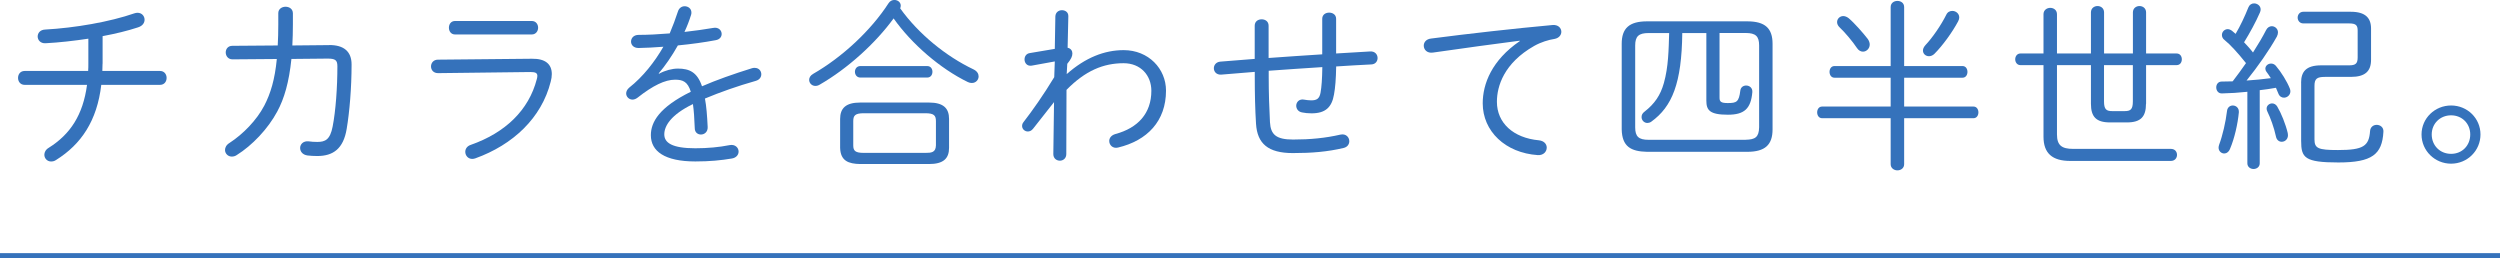
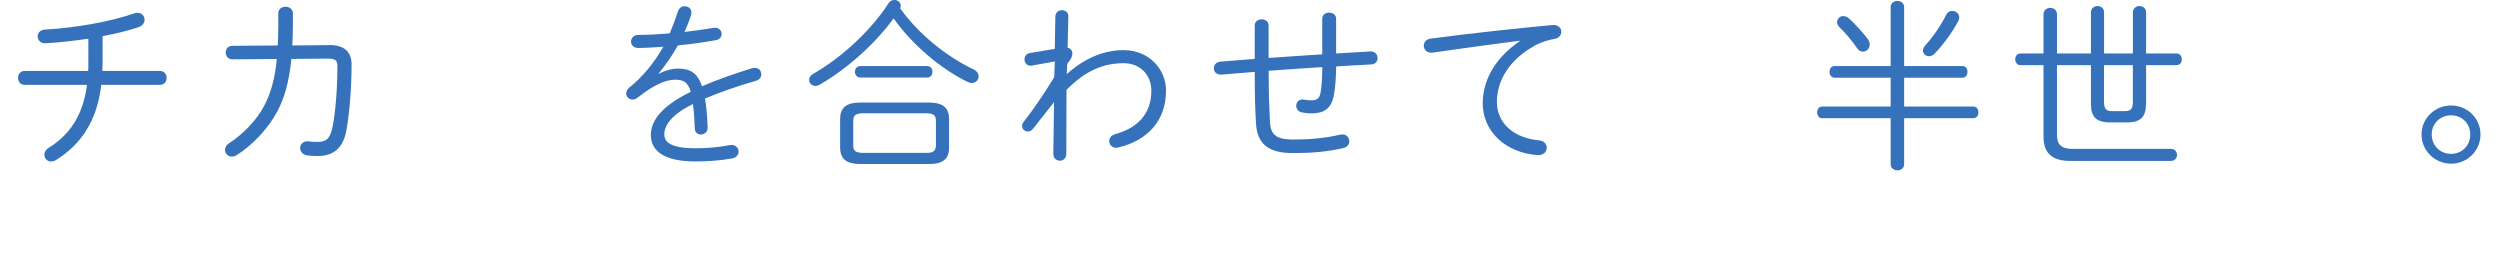
<svg xmlns="http://www.w3.org/2000/svg" id="_レイヤー_2" width="493.2" height="50.94" viewBox="0 0 493.2 50.94">
  <defs>
    <style>.cls-1{fill:none;stroke:#3572bb;stroke-miterlimit:10;stroke-width:1px;}.cls-2{fill:#3572bb;}</style>
  </defs>
  <g id="design">
    <path class="cls-2" d="M20.23,12.56c0,.47-.04.97-.04,1.44h11.38c.86,0,1.3.68,1.3,1.37s-.43,1.37-1.3,1.37h-11.59c-.83,7.09-3.96,11.73-8.93,14.83-.32.22-.65.29-.97.29-.76,0-1.33-.61-1.33-1.33,0-.47.25-1.01.86-1.37,4.25-2.66,6.77-6.48,7.56-12.42H4.86c-.86,0-1.3-.68-1.3-1.37s.43-1.37,1.3-1.37h12.53c.04-.5.04-1.01.04-1.55v-4.82c-2.84.43-5.76.76-8.42.9-1.04.07-1.58-.65-1.58-1.33,0-.65.47-1.33,1.48-1.37,5.83-.32,12.74-1.51,17.6-3.2.22-.07.43-.11.61-.11.86,0,1.4.65,1.4,1.37,0,.58-.36,1.22-1.3,1.51-2.05.68-4.46,1.26-6.98,1.73v5.44Z" />
    <path class="cls-2" d="M64.9,8.89c2.95-.04,4.46,1.3,4.46,3.82,0,4.61-.4,9.36-.97,12.74-.65,3.89-2.66,5.33-5.8,5.33-.76,0-1.3-.04-1.94-.11-.97-.14-1.44-.79-1.44-1.48,0-.72.61-1.44,1.73-1.3.5.07.97.11,1.66.11,1.55,0,2.52-.43,3.02-3.02.61-3.1.94-7.77.94-11.91,0-1.22-.43-1.51-1.94-1.51l-7.13.07c-.47,4.57-1.4,7.81-2.81,10.4-1.84,3.42-4.93,6.66-7.99,8.57-.32.22-.65.29-.97.29-.76,0-1.33-.61-1.33-1.3,0-.47.25-1.01.9-1.4,2.66-1.73,5.33-4.46,6.84-7.34,1.26-2.41,2.09-5.18,2.48-9.21l-8.75.07c-.86,0-1.33-.68-1.33-1.37,0-.65.43-1.3,1.3-1.3l8.96-.07c.07-1.26.11-2.66.11-4.18v-2.2c0-.83.72-1.26,1.44-1.26s1.44.43,1.44,1.3v2.16c0,1.48-.04,2.88-.11,4.18l7.24-.07Z" />
-     <path class="cls-2" d="M104.97,11.59c2.63-.04,3.89,1.08,3.89,3.02,0,.47-.07.97-.22,1.51-1.8,7.16-7.45,12.45-14.87,15.12-.22.07-.4.11-.61.11-.83,0-1.37-.68-1.37-1.4,0-.54.32-1.12,1.08-1.37,6.8-2.38,11.45-6.84,13.03-12.96.07-.25.11-.47.11-.65,0-.58-.4-.76-1.37-.76l-18.21.22c-.94,0-1.4-.65-1.4-1.33,0-.65.47-1.33,1.37-1.33l18.57-.18ZM104.9,4.14c.83,0,1.26.65,1.26,1.33,0,.65-.43,1.33-1.26,1.33h-15.12c-.83,0-1.22-.68-1.22-1.33,0-.68.4-1.33,1.22-1.33h15.12Z" />
    <path class="cls-2" d="M130.03,14.54c1.19-.65,2.56-1.01,3.71-1.01,2.27,0,3.82.72,4.75,3.49,2.81-1.22,6.16-2.41,9.86-3.56.18-.07.36-.07.54-.07.83,0,1.3.61,1.3,1.26,0,.54-.32,1.08-1.08,1.3-3.67,1.04-7.02,2.23-10.04,3.49.29,1.51.43,3.35.54,5.62.04.97-.65,1.48-1.33,1.48-.61,0-1.22-.4-1.22-1.26-.07-1.94-.18-3.53-.36-4.75-4.36,2.12-5.65,4.32-5.65,5.98s1.55,2.74,6.12,2.74c2.45,0,4.75-.22,6.7-.61,1.15-.25,1.84.5,1.84,1.26,0,.61-.43,1.22-1.33,1.37-2.12.36-4.39.58-7.2.58-6.05,0-8.78-2.02-8.78-5.18,0-2.59,1.66-5.51,7.88-8.57-.61-1.98-1.55-2.38-3.1-2.38-1.98,0-4.36,1.15-7.38,3.53-.32.25-.68.4-1.01.4-.72,0-1.26-.58-1.26-1.22,0-.36.18-.79.61-1.15,2.7-2.12,5.04-5.11,6.73-8.06-1.76.14-3.46.22-4.9.25-.97,0-1.48-.61-1.48-1.26,0-.68.5-1.33,1.51-1.33,1.8,0,3.92-.11,6.12-.29.61-1.44,1.15-2.88,1.62-4.32.22-.72.79-1.04,1.33-1.04.68,0,1.33.47,1.33,1.22,0,.18,0,.32-.07.5-.36,1.15-.79,2.27-1.3,3.35,1.98-.22,3.96-.5,5.65-.79,1.08-.22,1.69.5,1.69,1.19,0,.54-.36,1.08-1.15,1.22-2.27.43-4.89.79-7.49,1.04-1.19,2.12-2.52,4.03-3.78,5.51l.07.11Z" />
    <path class="cls-2" d="M161.71,16.7c-.29.18-.58.25-.86.25-.72,0-1.22-.58-1.22-1.19,0-.43.22-.86.79-1.19,5.76-3.31,11.41-8.57,14.87-13.93.29-.47.76-.65,1.15-.65.68,0,1.26.47,1.26,1.12,0,.18-.04.36-.11.54,3.64,5.08,9.07,9.47,14.43,12.02.76.36,1.04.9,1.04,1.4,0,.68-.54,1.3-1.33,1.3-.25,0-.5-.04-.79-.18-5.47-2.66-11.09-7.52-14.65-12.56-3.56,4.9-9.07,9.9-14.58,13.07ZM169.7,32.36c-2.3-.04-3.89-.61-3.96-3.2v-5.69c0-2.12,1.12-3.24,3.96-3.24h13.57c2.84,0,3.96,1.12,3.96,3.24v5.69c0,2.12-1.12,3.2-3.96,3.2h-13.57ZM182.55,30.16c1.19,0,2.05-.07,2.09-1.48v-4.79c0-1.12-.4-1.55-2.09-1.55h-12.13c-1.69,0-2.09.43-2.09,1.55v4.79c0,1.08.4,1.48,2.09,1.48h12.13ZM169.74,15.3c-.72,0-1.08-.58-1.08-1.15,0-.54.36-1.12,1.08-1.12h13.17c.72,0,1.04.58,1.04,1.12,0,.58-.32,1.15-1.04,1.15h-13.17Z" />
    <path class="cls-2" d="M210.45,14.61c3.67-3.24,7.42-4.72,11.23-4.72,4.9,0,8.35,3.67,8.35,7.99,0,6.01-3.71,9.86-9.47,11.23-1.04.25-1.73-.5-1.73-1.3,0-.54.36-1.12,1.22-1.37,4.43-1.19,7.09-4.07,7.09-8.53,0-3.02-2.09-5.44-5.47-5.44-4,0-7.56,1.48-11.27,5.26l-.04,12.67c0,.86-.65,1.3-1.26,1.3-.65,0-1.3-.43-1.3-1.3l.14-10.26-4.14,5.26c-.32.4-.68.54-1.04.54-.58,0-1.12-.47-1.12-1.08,0-.25.07-.54.29-.79,1.73-2.23,3.92-5.33,6.05-8.85l.11-3.1-4.57.83c-.9.14-1.4-.54-1.4-1.22,0-.58.32-1.15,1.04-1.26l4.93-.83.11-6.41c.04-.83.68-1.22,1.3-1.22.65,0,1.3.4,1.26,1.22l-.14,6.19c.68.14.94.65.94,1.12,0,.58-.25,1.12-1.01,2.05l-.11,2.02Z" />
    <path class="cls-2" d="M263.59,10.55c2.23-.14,4.46-.25,6.7-.4.97-.07,1.48.61,1.48,1.3,0,.61-.4,1.22-1.22,1.26-2.3.11-4.64.25-6.95.4-.04,2.52-.18,4.18-.43,5.54-.43,2.52-1.69,3.71-4.43,3.71-.65,0-1.4-.07-1.87-.18-.79-.14-1.15-.76-1.15-1.33,0-.68.58-1.4,1.58-1.19.43.07.86.14,1.37.14,1.08,0,1.62-.32,1.84-1.48.22-1.22.32-2.7.36-5.08-3.53.22-7.05.47-10.58.72v1.08c0,3.31.11,6.48.25,9.07.14,2.45,1.22,3.42,4.57,3.42s6.37-.29,9.32-.97c1.12-.25,1.76.54,1.76,1.3,0,.58-.36,1.15-1.12,1.33-3.2.76-6.3,1.01-10.01,1.01-4.9,0-7.02-1.87-7.27-5.76-.18-2.84-.25-5.87-.25-9.29v-.97c-2.2.18-4.39.36-6.59.54-.97.07-1.48-.58-1.48-1.26,0-.61.43-1.22,1.26-1.3,2.27-.18,4.54-.36,6.8-.54v-6.55c0-.86.68-1.26,1.37-1.26s1.37.4,1.37,1.26v6.37c3.53-.25,7.06-.5,10.58-.72V3.71c0-.83.68-1.22,1.37-1.22s1.37.4,1.37,1.22v6.84Z" />
    <path class="cls-2" d="M299.81,8.03c-4.68.61-10.91,1.44-17.1,2.34-1.19.18-1.83-.58-1.83-1.37,0-.65.47-1.3,1.48-1.4,7.42-.97,16.49-1.98,23.9-2.66,1.15-.11,1.76.61,1.76,1.33,0,.61-.43,1.22-1.3,1.4-1.22.18-2.74.65-4.07,1.4-5.94,3.38-7.34,7.92-7.34,11.01,0,4.18,3.24,7.13,8.28,7.6,1.04.11,1.55.76,1.55,1.44,0,.79-.65,1.55-1.76,1.48-6.41-.43-10.87-4.72-10.87-10.22,0-3.85,1.8-8.5,7.31-12.27v-.07Z" />
-     <path class="cls-2" d="M324.93,29.95c-3.2-.07-4.93-1.04-5-4.43V8.64c0-3.02,1.44-4.43,5-4.43h19.76c3.56,0,5,1.4,5,4.43v16.88c0,3.02-1.44,4.43-5,4.43h-19.76ZM344.41,27.57c1.84-.04,2.59-.5,2.63-2.45V8.96c0-1.8-.68-2.45-2.63-2.45h-5.18v12.78c0,.79.32,1.04,1.62,1.04,1.76,0,2.2-.22,2.48-2.45.07-.68.61-1.01,1.15-1.01.65,0,1.3.47,1.22,1.33-.29,3.28-1.62,4.43-4.82,4.43-3.6,0-4.25-.9-4.25-2.77V6.52h-4.75c-.11,9.86-1.98,14.51-6.12,17.49-.25.18-.54.25-.76.25-.65,0-1.15-.54-1.15-1.15,0-.4.14-.76.58-1.08,1.98-1.55,3.13-3.2,3.82-5.65.9-3.2.94-6.55,1.04-9.86h-4.07c-1.94,0-2.63.65-2.63,2.45v16.16c0,1.8.68,2.45,2.63,2.45h19.19Z" />
    <path class="cls-2" d="M372.99,1.4c0-.83.68-1.22,1.33-1.22.68,0,1.33.4,1.33,1.22v11.63h11.52c.65,0,.97.58.97,1.15s-.32,1.15-.97,1.15h-11.52v5.69h13.68c.65,0,.97.58.97,1.15s-.32,1.15-.97,1.15h-13.68v9.07c0,.79-.65,1.22-1.33,1.22-.65,0-1.33-.43-1.33-1.22v-9.07h-13.53c-.65,0-.97-.58-.97-1.15s.32-1.15.97-1.15h13.53v-5.69h-11.09c-.65,0-.97-.58-.97-1.15s.32-1.15.97-1.15h11.09V1.4ZM368.46,7.67c.29.4.4.79.4,1.12,0,.79-.65,1.4-1.33,1.4-.43,0-.86-.22-1.19-.72-.83-1.26-2.41-3.13-3.38-4.03-.4-.36-.54-.76-.54-1.08,0-.65.54-1.19,1.22-1.19.32,0,.72.14,1.08.43,1.08.9,2.88,2.95,3.74,4.07ZM380.55,11.09c-.65,0-1.19-.47-1.19-1.12,0-.32.14-.68.5-1.08,1.37-1.44,3.1-3.96,4.1-5.98.25-.54.72-.76,1.19-.76.68,0,1.37.5,1.37,1.3,0,.22-.07.47-.22.76-1.15,2.16-3.06,4.79-4.68,6.41-.32.32-.72.47-1.08.47Z" />
    <path class="cls-2" d="M423.36,20.48c0,2.52-1.01,3.67-3.74,3.67h-3.38c-2.74,0-3.74-1.15-3.74-3.67v-7.63h-6.7v13.68c0,2.16.97,2.84,3.17,2.84h19.29c.83,0,1.22.58,1.22,1.19,0,.58-.4,1.19-1.22,1.19h-19.83c-3.53,0-5.29-1.48-5.29-4.79v-14.11h-4.54c-.68,0-1.04-.58-1.04-1.15s.36-1.15,1.04-1.15h4.54V2.81c0-.83.68-1.26,1.33-1.26.68,0,1.33.43,1.33,1.26v7.74h6.7V2.45c0-.83.65-1.26,1.3-1.26s1.29.43,1.29,1.26v8.1h5.69V2.45c0-.83.65-1.26,1.3-1.26s1.3.43,1.3,1.26v8.1h6.01c.72,0,1.04.58,1.04,1.15s-.32,1.15-1.04,1.15h-6.01v7.63ZM415.08,12.85v7.16c0,1.58.47,1.91,1.62,1.91h2.45c1.15,0,1.62-.32,1.62-1.91v-7.16h-5.69Z" />
-     <path class="cls-2" d="M443.34,18.11c-1.69.18-3.35.29-4.97.32-.76.04-1.15-.58-1.15-1.19,0-.58.36-1.15,1.08-1.15s1.44-.04,2.16-.04c.9-1.19,1.8-2.38,2.63-3.6-1.73-2.16-3.13-3.67-4.21-4.54-.4-.29-.54-.68-.54-1.01,0-.61.5-1.15,1.15-1.15.25,0,.54.11.83.32.22.18.47.4.72.61.94-1.58,1.8-3.42,2.52-5.22.22-.54.65-.79,1.12-.79.65,0,1.3.47,1.3,1.19,0,.18-.04.4-.14.61-.83,1.91-1.98,4-3.13,5.87.61.65,1.22,1.3,1.76,2.02,1.01-1.58,1.91-3.1,2.59-4.43.25-.5.68-.76,1.12-.76.61,0,1.22.5,1.22,1.22,0,.25-.07.54-.22.83-1.55,2.77-3.78,5.94-5.98,8.67,1.58-.11,3.2-.25,4.79-.47-.29-.43-.54-.86-.83-1.22-.18-.22-.25-.47-.25-.65,0-.58.54-1.01,1.12-1.01.32,0,.65.11.94.43,1.08,1.26,2.23,3.13,2.77,4.5.07.18.11.36.11.54,0,.76-.65,1.26-1.26,1.26-.47,0-.9-.25-1.12-.83-.14-.36-.29-.72-.47-1.12-1.04.18-2.12.36-3.2.47v14.43c0,.72-.61,1.12-1.22,1.12s-1.22-.4-1.22-1.12v-14.15ZM440.49,20.81c.61,0,1.26.47,1.19,1.37-.22,2.3-.86,5.11-1.73,7.16-.25.65-.72.94-1.15.94-.58,0-1.12-.47-1.12-1.15,0-.18.04-.36.11-.58.68-1.8,1.3-4.5,1.55-6.62.07-.76.61-1.12,1.15-1.12ZM451.33,26.31c.22,1.01-.47,1.66-1.19,1.66-.5,0-1.01-.32-1.15-1.08-.36-1.69-1.08-3.67-1.69-4.9-.11-.22-.14-.4-.14-.58,0-.58.54-1.01,1.08-1.01.36,0,.76.18,1.01.61.76,1.26,1.66,3.46,2.09,5.29ZM453.96,16.31c0-2.16.97-3.42,3.96-3.42h5.51c1.3,0,1.69-.36,1.69-1.58v-5.29c0-1.04-.36-1.4-1.69-1.4h-9.03c-.72,0-1.12-.58-1.12-1.15s.4-1.15,1.12-1.15h9.36c2.88,0,4,1.22,4,3.31v6.16c0,2.23-1.12,3.38-4,3.38h-5.11c-1.55,0-2.05.36-2.05,1.76v10.55c0,1.8.72,2.12,4.64,2.12,5.04,0,6.12-.79,6.33-3.78.07-.79.68-1.19,1.3-1.19.68,0,1.4.47,1.33,1.37-.25,4.46-2.23,6.05-8.89,6.05s-7.34-.94-7.34-4.25v-11.48Z" />
    <path class="cls-2" d="M489.35,26.53c0,3.2-2.59,5.76-5.8,5.76s-5.83-2.56-5.83-5.76,2.63-5.72,5.83-5.72,5.8,2.52,5.8,5.72ZM479.73,26.53c0,2.16,1.62,3.82,3.82,3.82s3.78-1.66,3.78-3.82-1.62-3.78-3.78-3.78-3.82,1.62-3.82,3.78Z" />
-     <line class="cls-1" y1="50.44" x2="493.2" y2="50.44" />
  </g>
</svg>